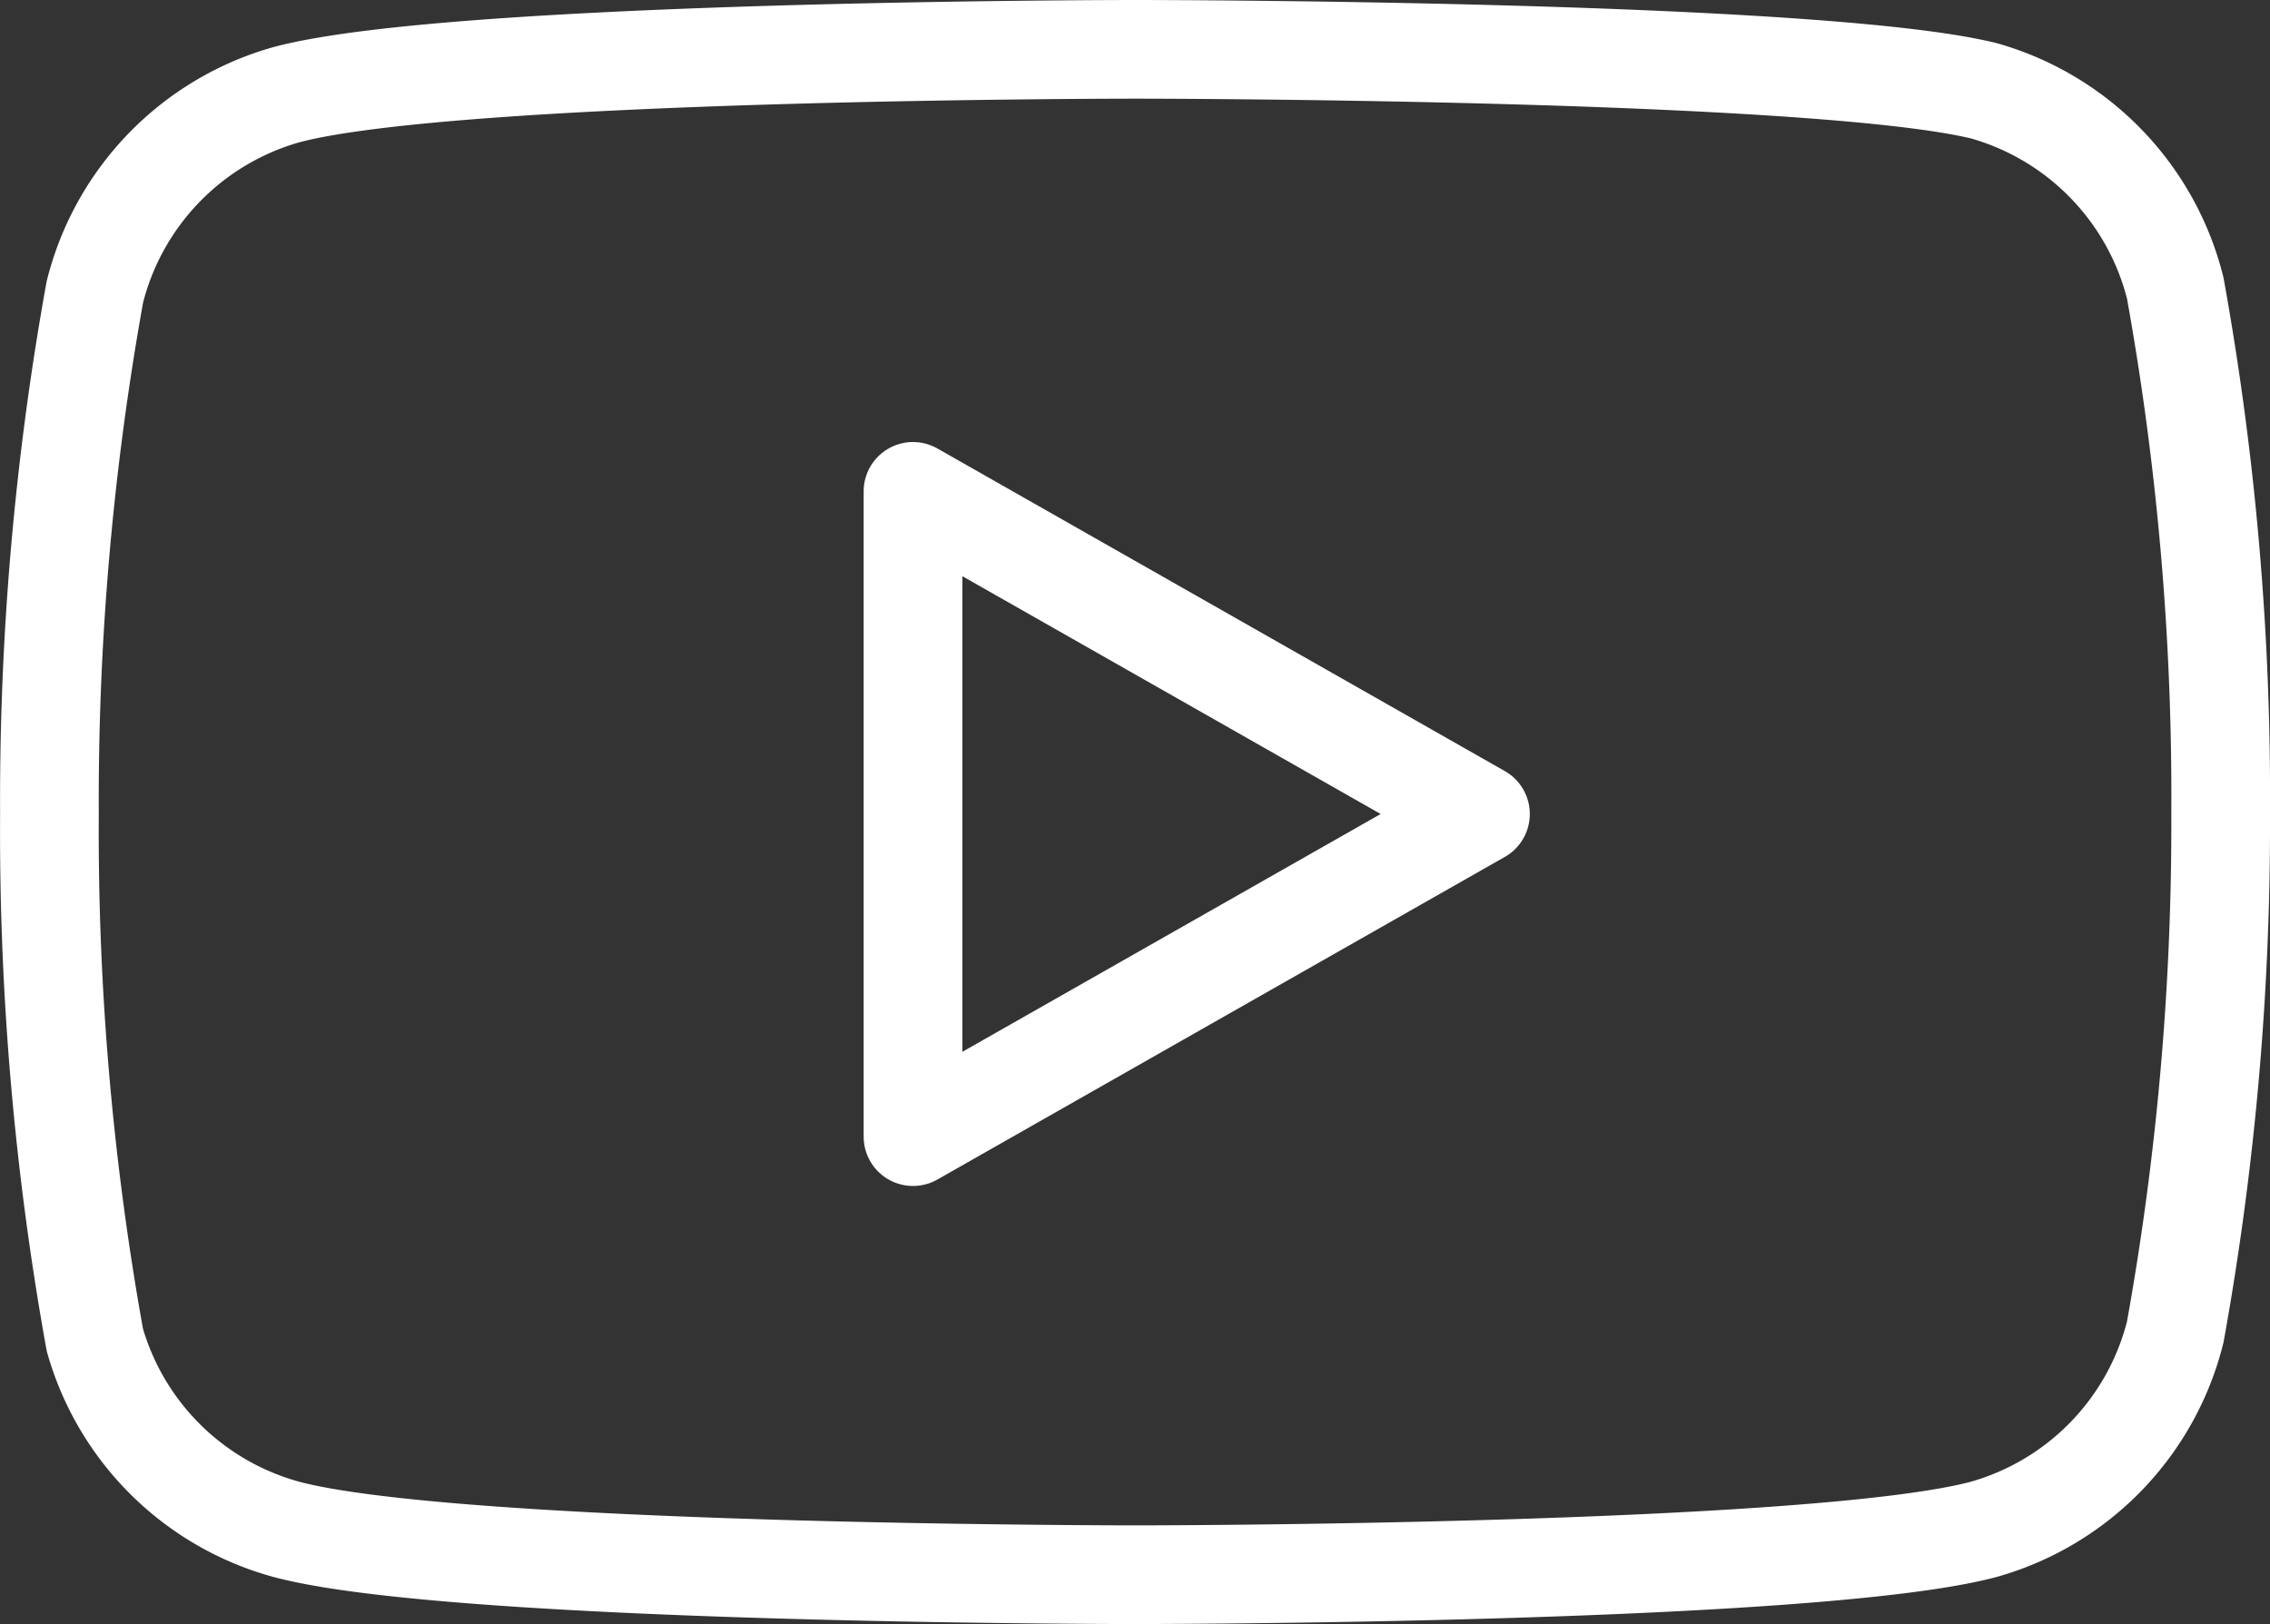
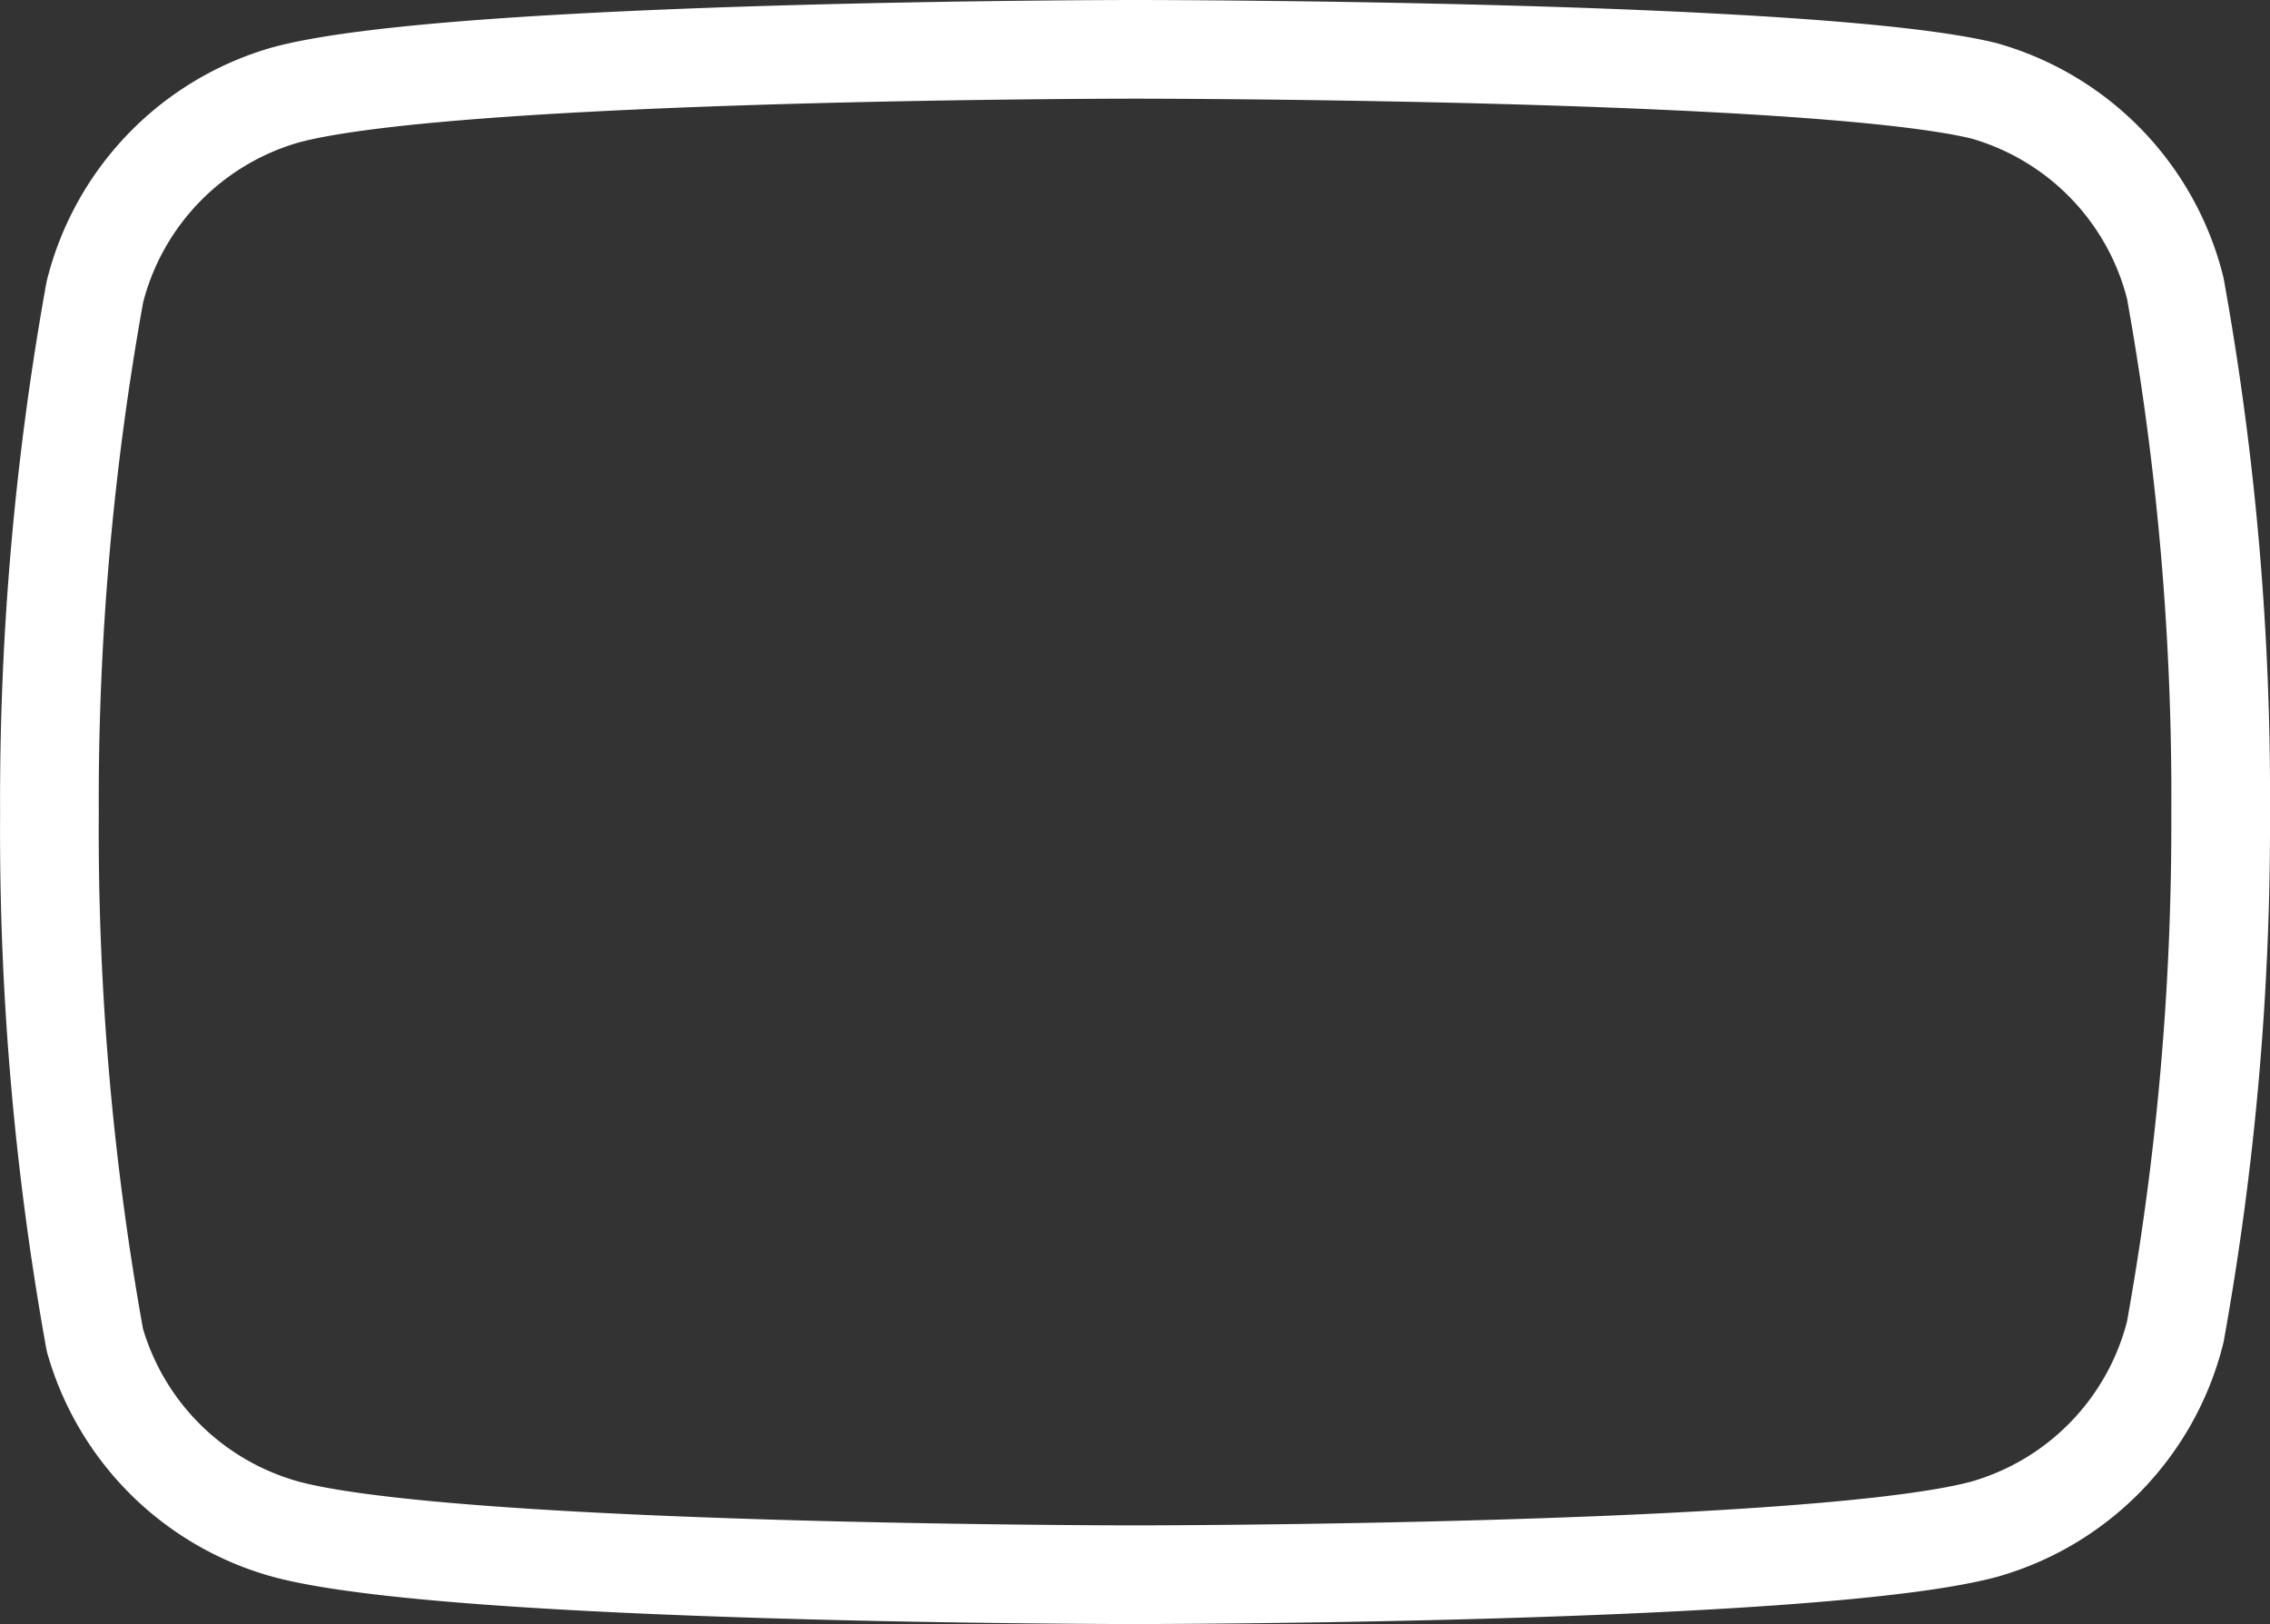
<svg xmlns="http://www.w3.org/2000/svg" width="23.001" height="16.46" viewBox="0 0 23.001 16.46">
  <rect x="0" y="0" width="23.001" height="16.46" fill="#333333" stroke="none" />
  <g id="Icon_feather-youtube" data-name="Icon feather-youtube" transform="translate(0.5 0.5)">
    <path id="パス_8" data-name="パス 8" d="M23.04,8.42a2.78,2.78,0,0,0-1.94-2C19.38,6,12.5,6,12.5,6s-6.88,0-8.6.46a2.78,2.78,0,0,0-1.94,2,29,29,0,0,0-.46,5.29,29,29,0,0,0,.46,5.33A2.78,2.78,0,0,0,3.9,21c1.72.46,8.6.46,8.6.46s6.88,0,8.6-.46a2.78,2.78,0,0,0,1.94-2,29,29,0,0,0,.46-5.25,29,29,0,0,0-.46-5.33Z" transform="translate(-1.499 -6)" fill="none" stroke="#fff" stroke-linecap="round" stroke-linejoin="round" stroke-width="1" />
-     <path id="パス_9" data-name="パス 9" d="M14.625,19.26l5.75-3.27-5.75-3.27Z" transform="translate(-5.874 -8.24)" fill="none" stroke="#fff" stroke-linecap="round" stroke-linejoin="round" stroke-width="1" />
  </g>
</svg>